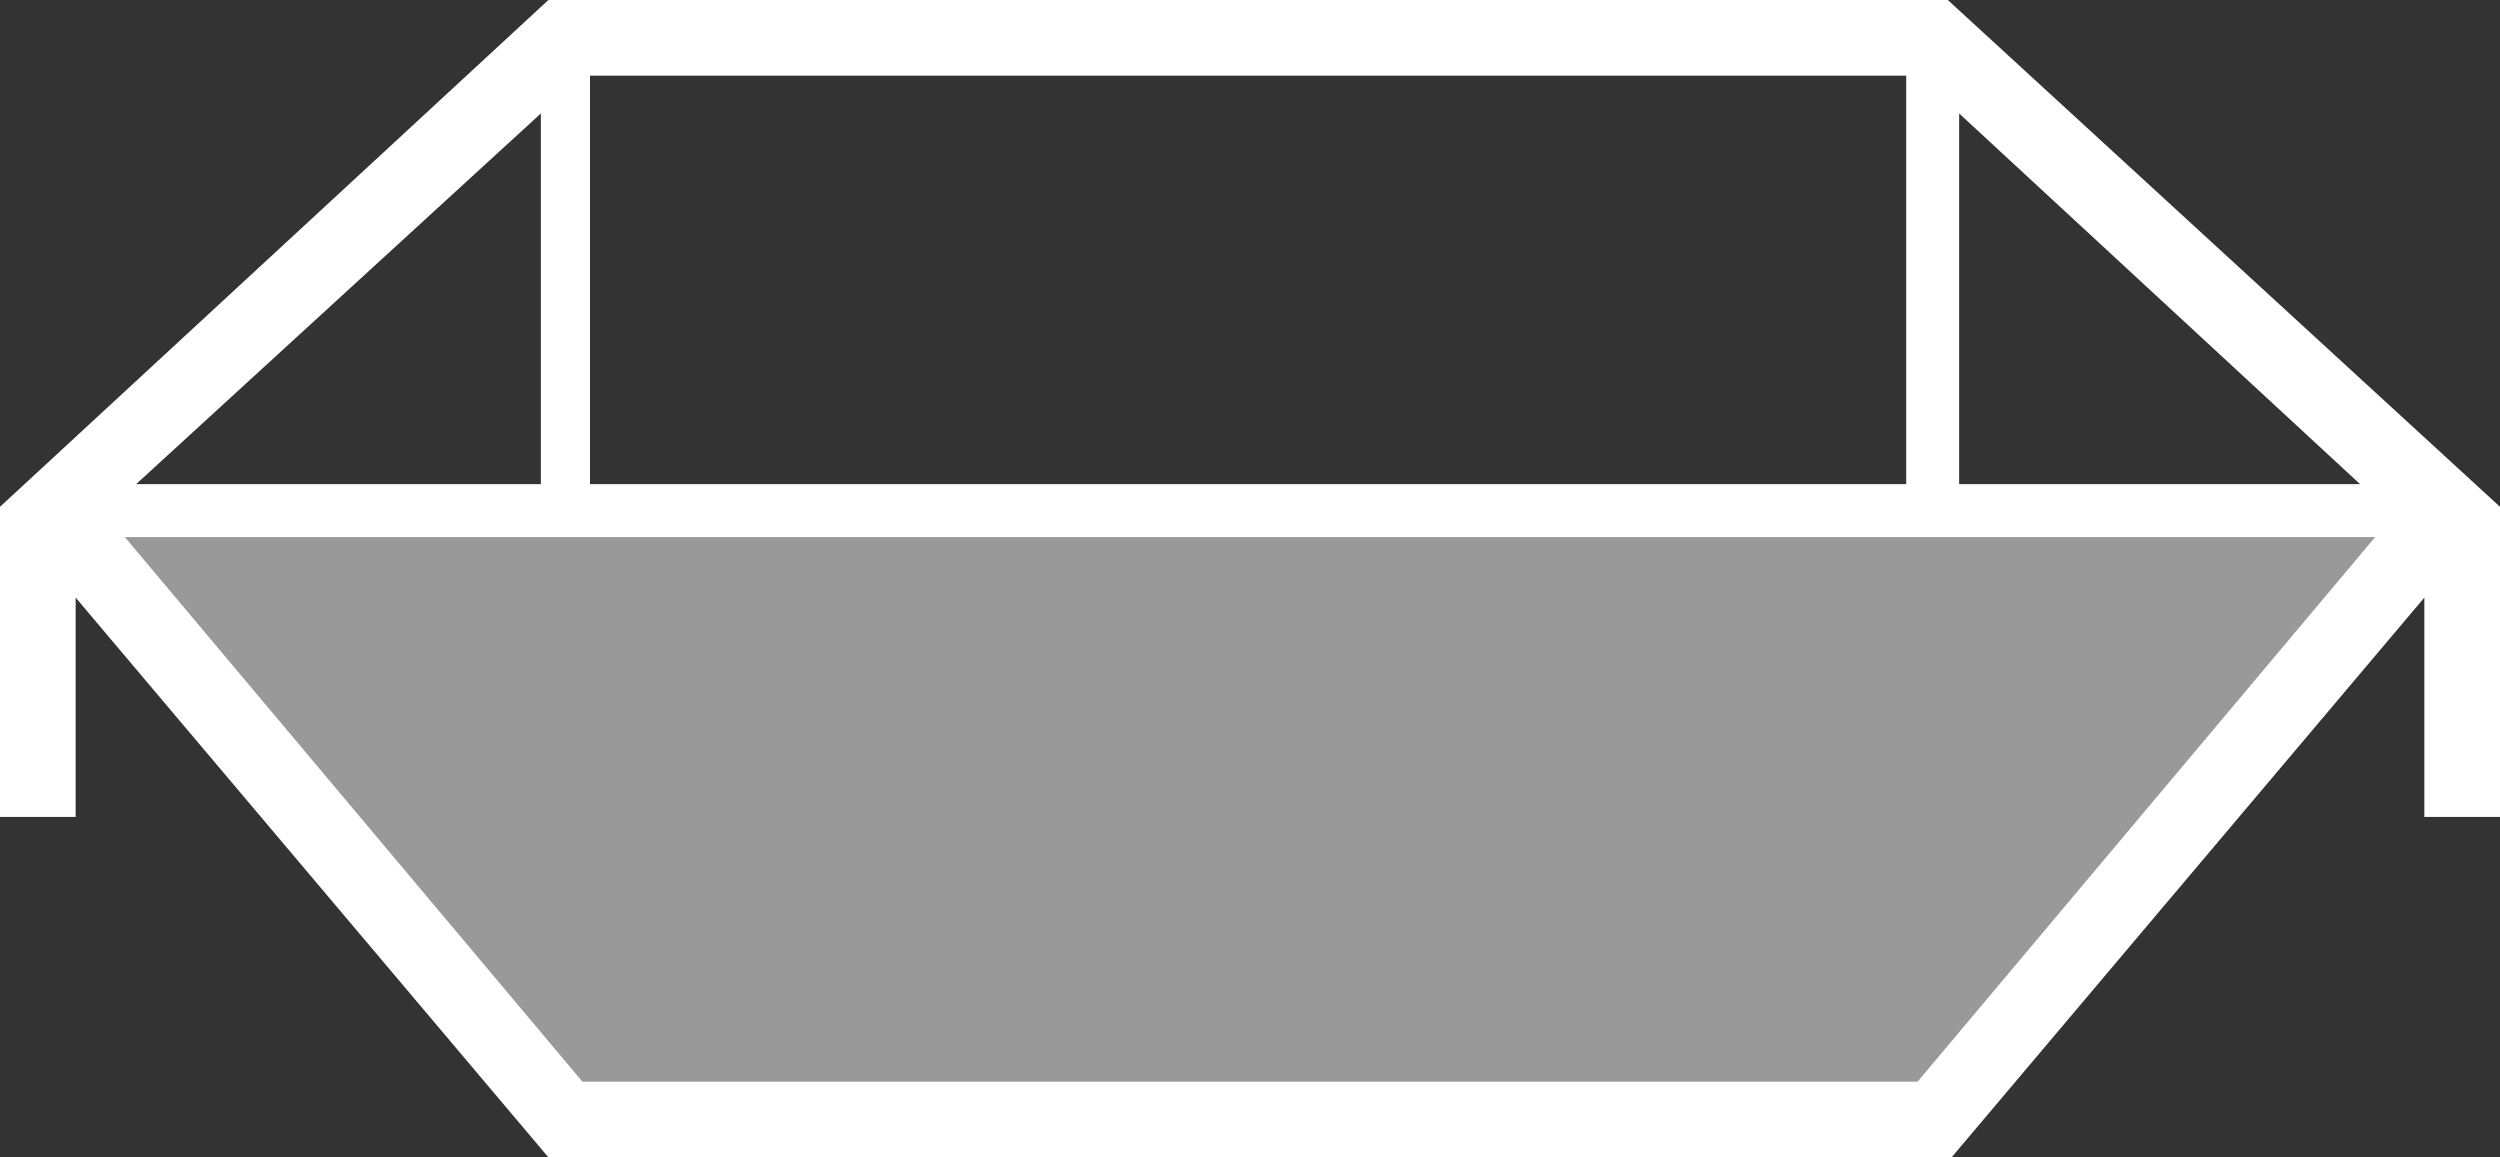
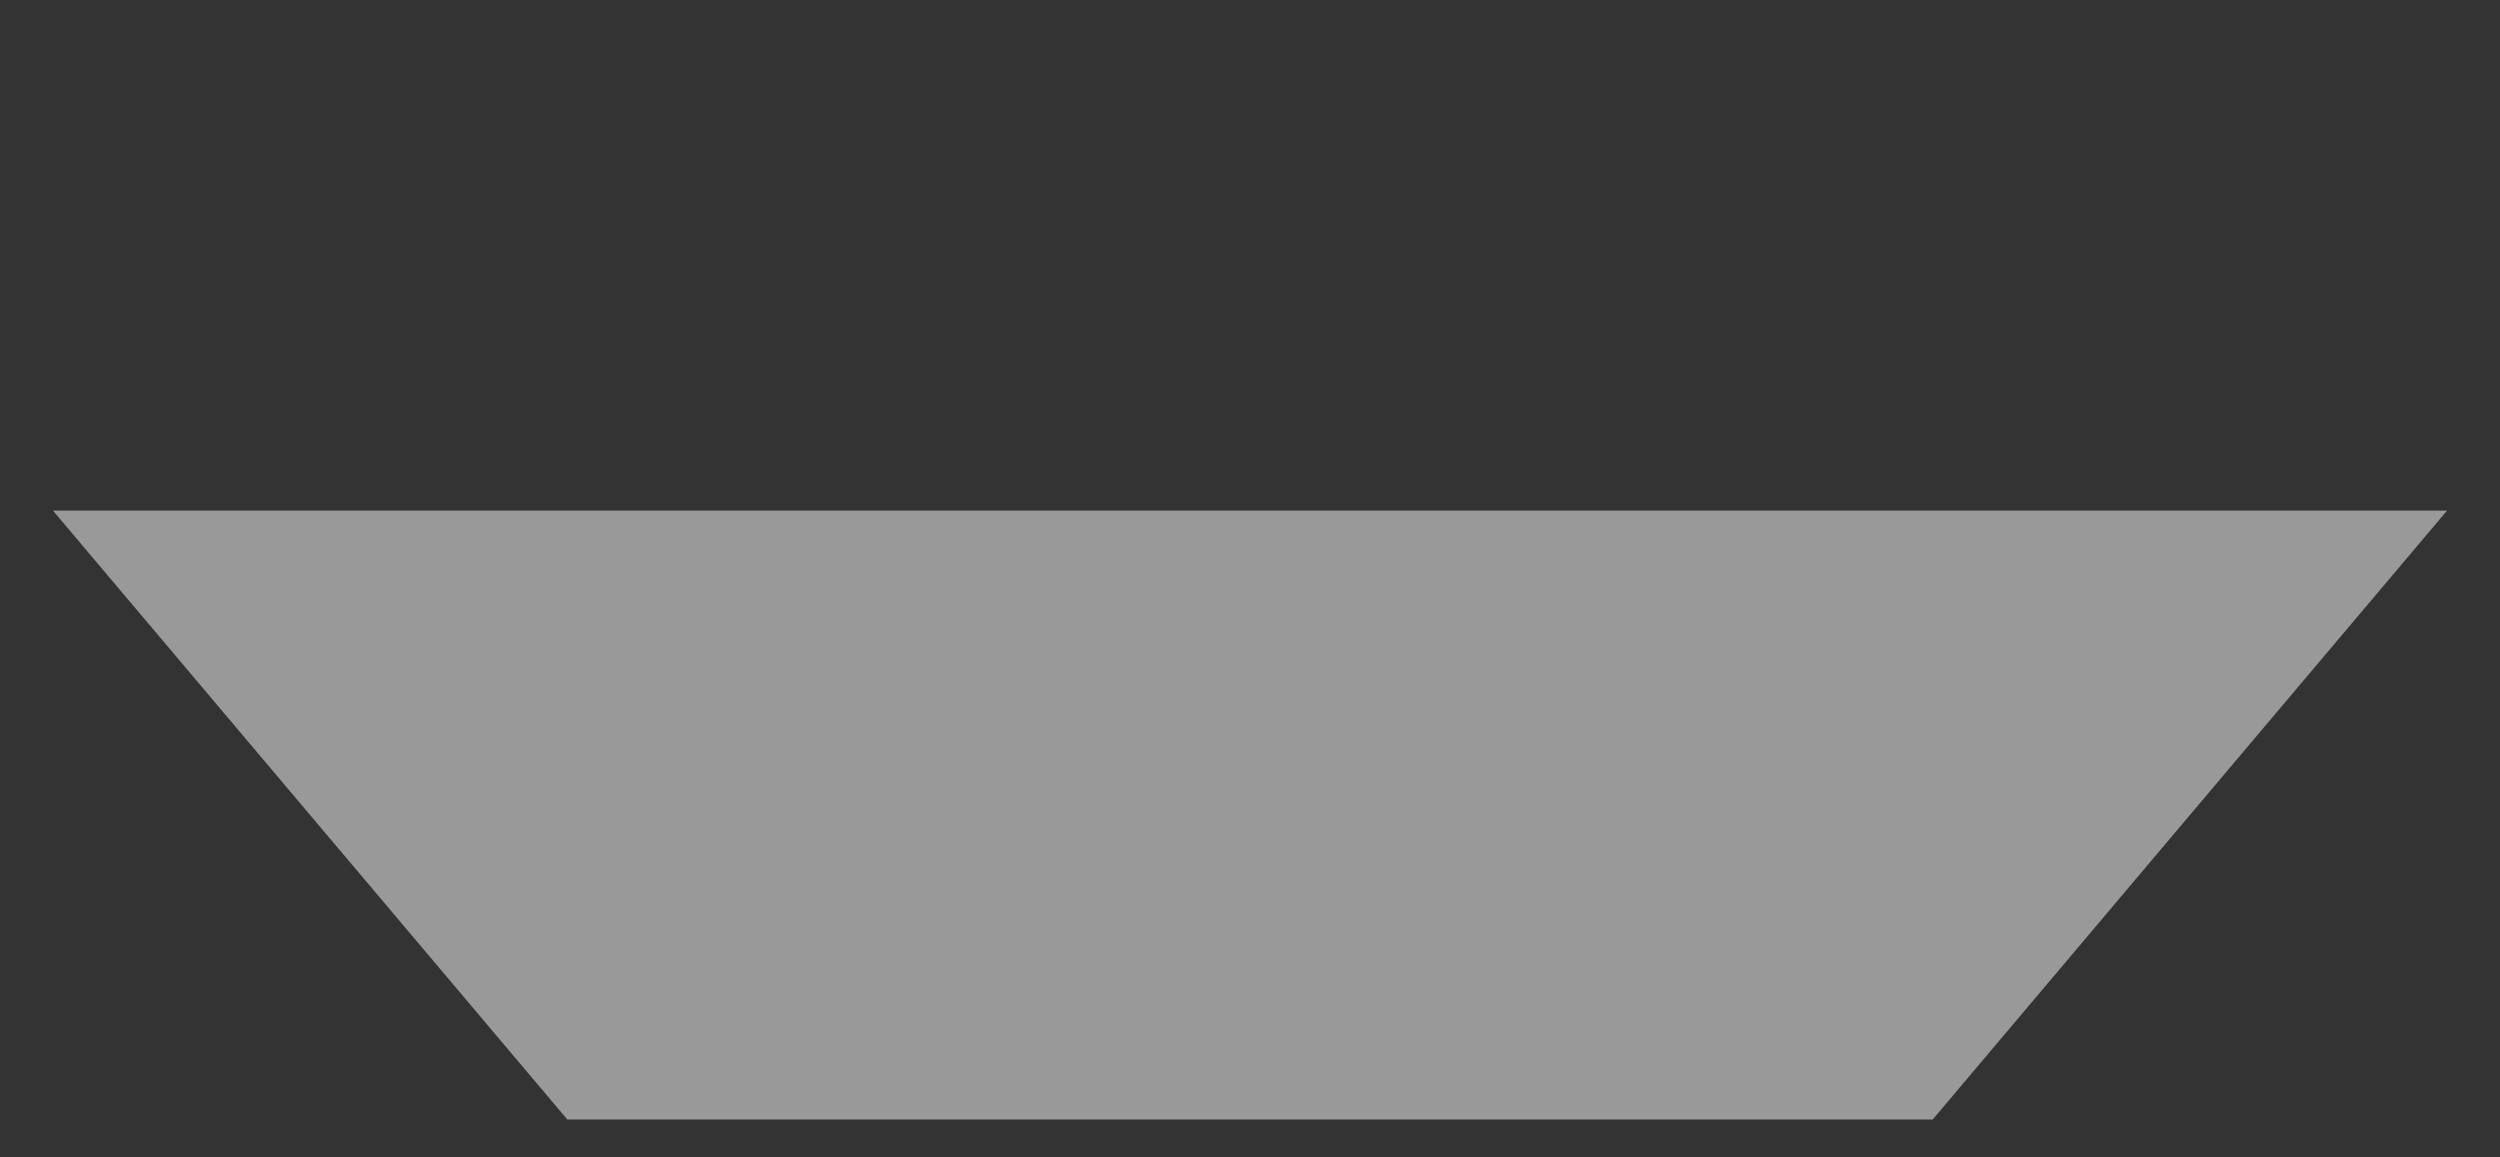
<svg xmlns="http://www.w3.org/2000/svg" version="1.1" id="Behaelter" x="0px" y="0px" viewBox="0 0 66.1 30.6" style="enable-background:new 0 0 66.1 30.6;" xml:space="preserve">
  <rect x="0" y="0" width="66.1" height="30.6" fill="#333333" stroke="none" />
  <style type="text/css">
	.st0{opacity:0.5;}
	.st1{fill:#FFFFFF;}
</style>
  <g>
    <g class="st0">
      <polygon class="st1" points="1.4,13.5 15,29.6 51.1,29.6 64.7,13.5   " />
    </g>
-     <path class="st1" d="M66.1,13.4L51.5,0h-37L0,13.4l0,0v8.2h2v-5.8l12.5,14.8h37.1l12.5-14.8v5.8h2L66.1,13.4z M14.3,12.8H3.6   L14.3,3V12.8z M15.6,2h34.8v10.8H15.6V2z M51.8,3l10.6,9.8H51.8V3z M50.7,28.6H15.4L3.3,14.2h59.5L50.7,28.6z" />
  </g>
</svg>